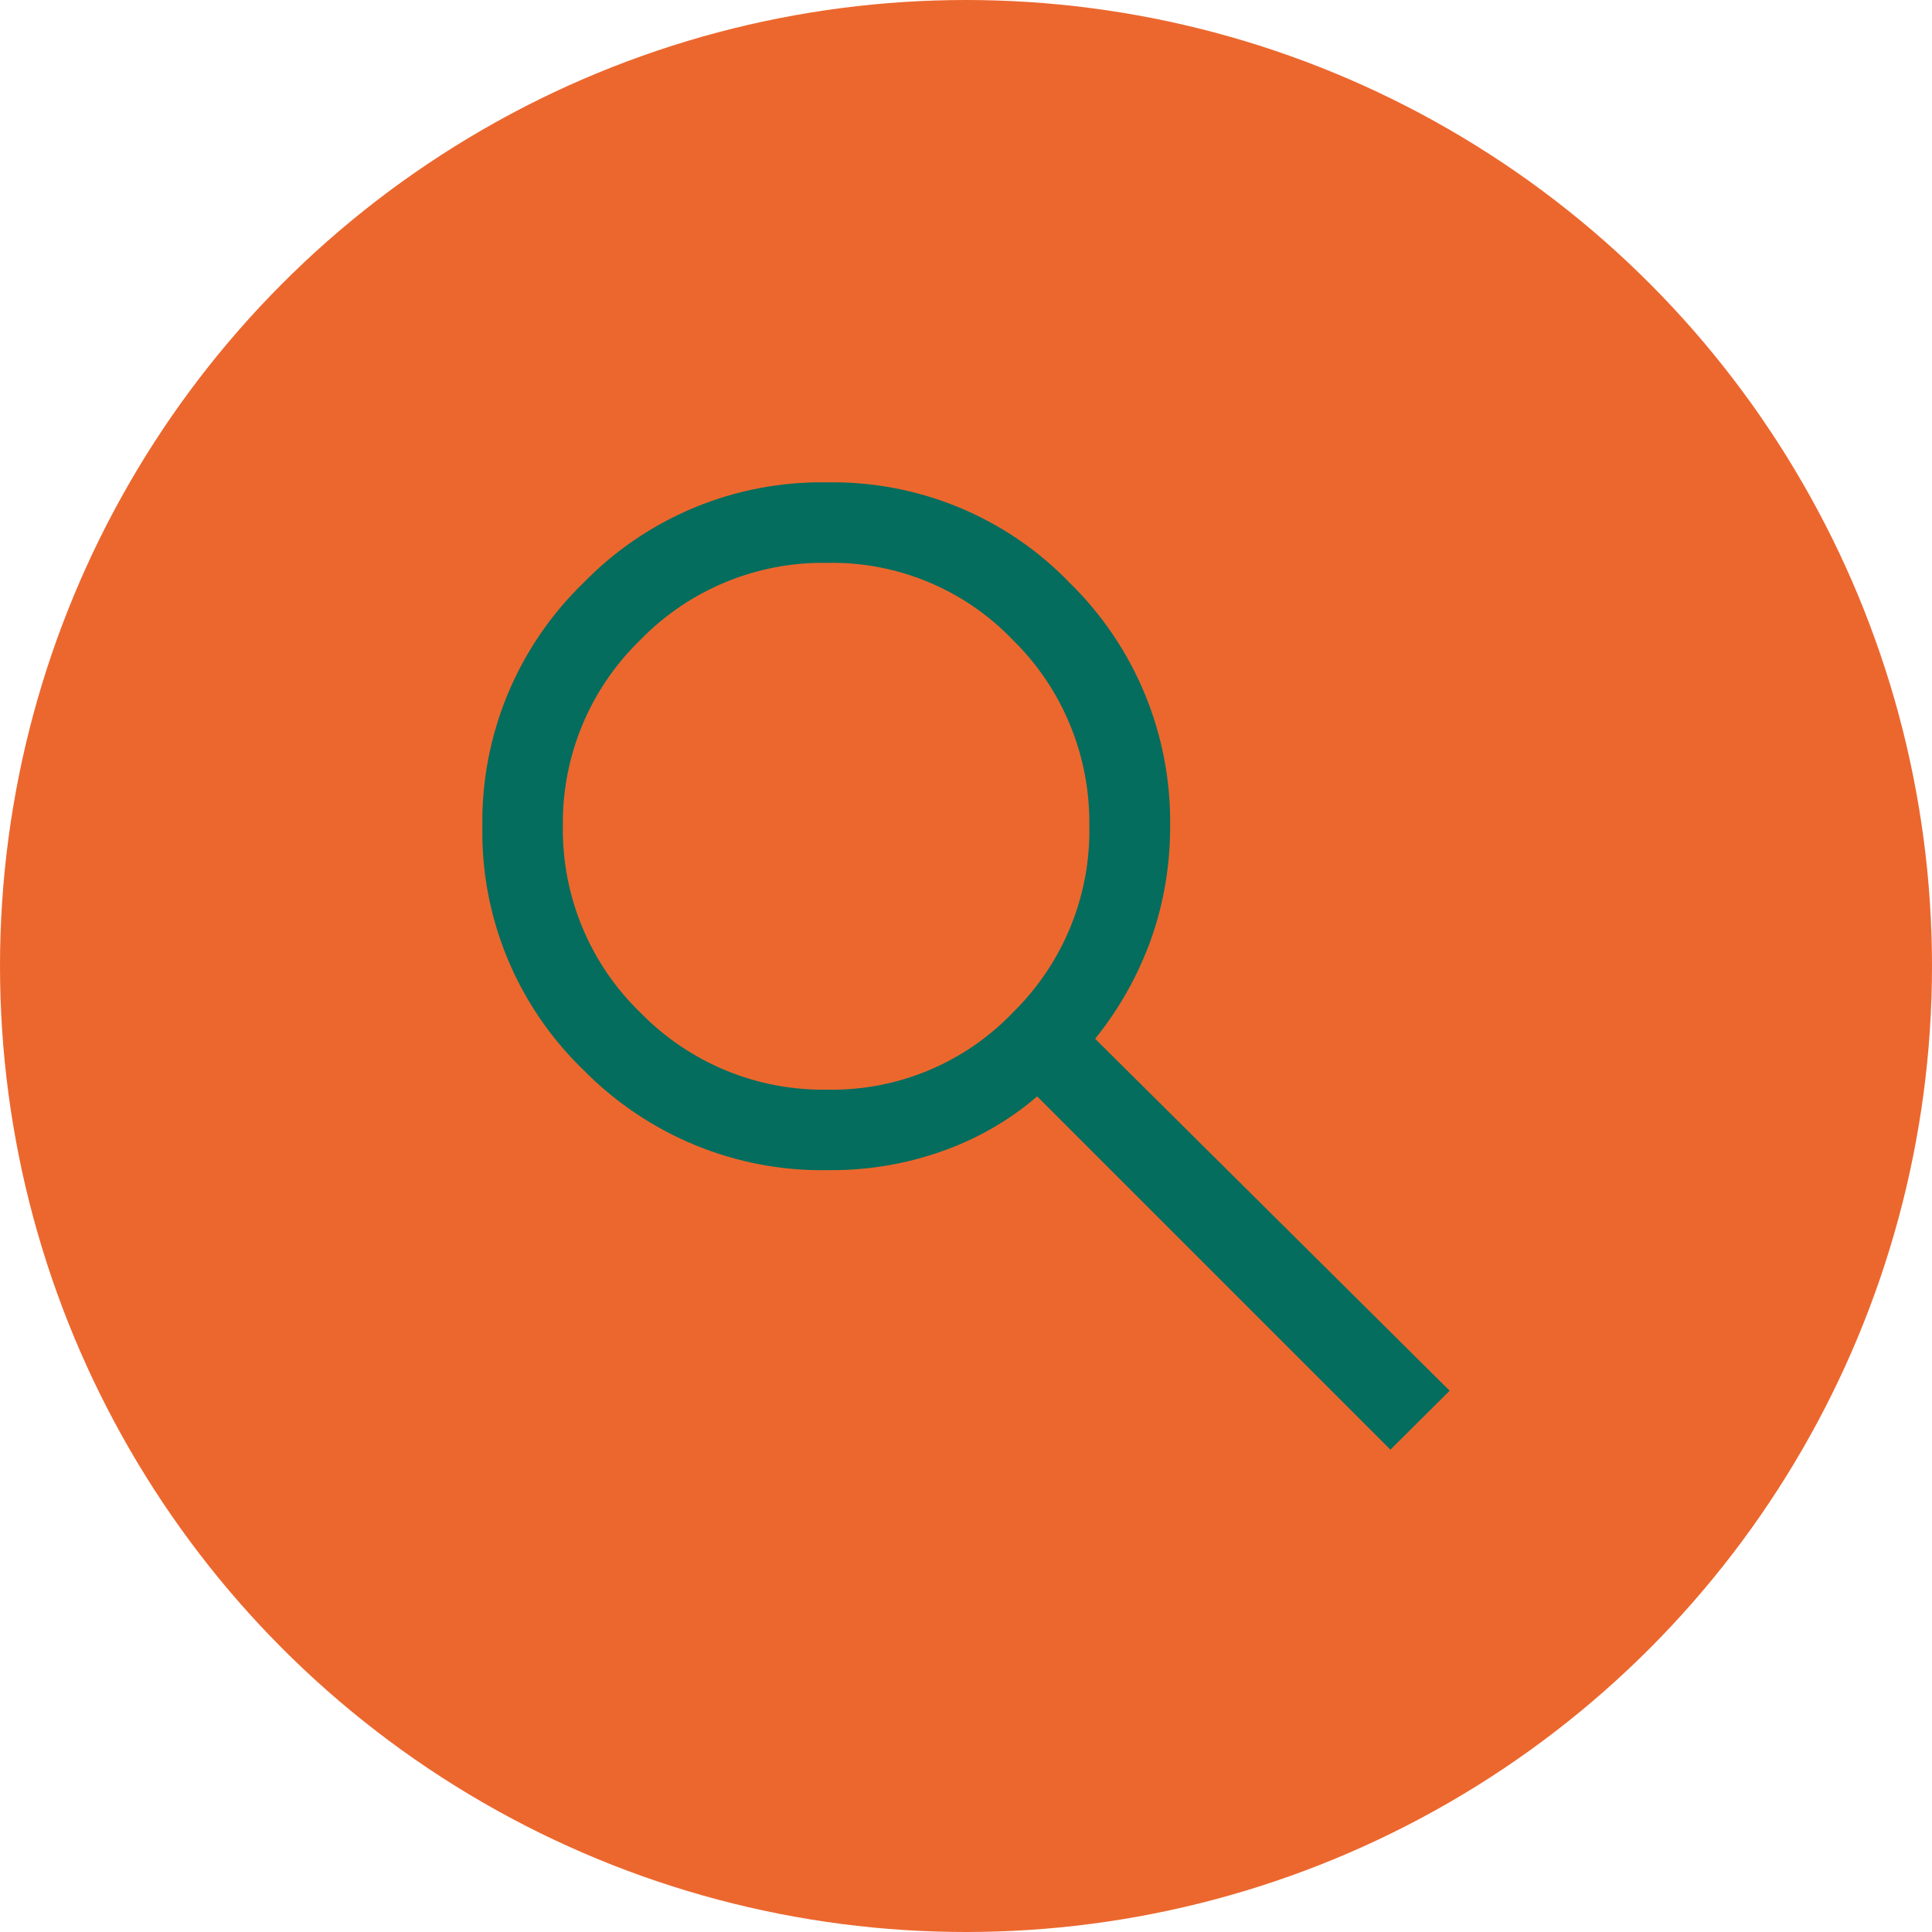
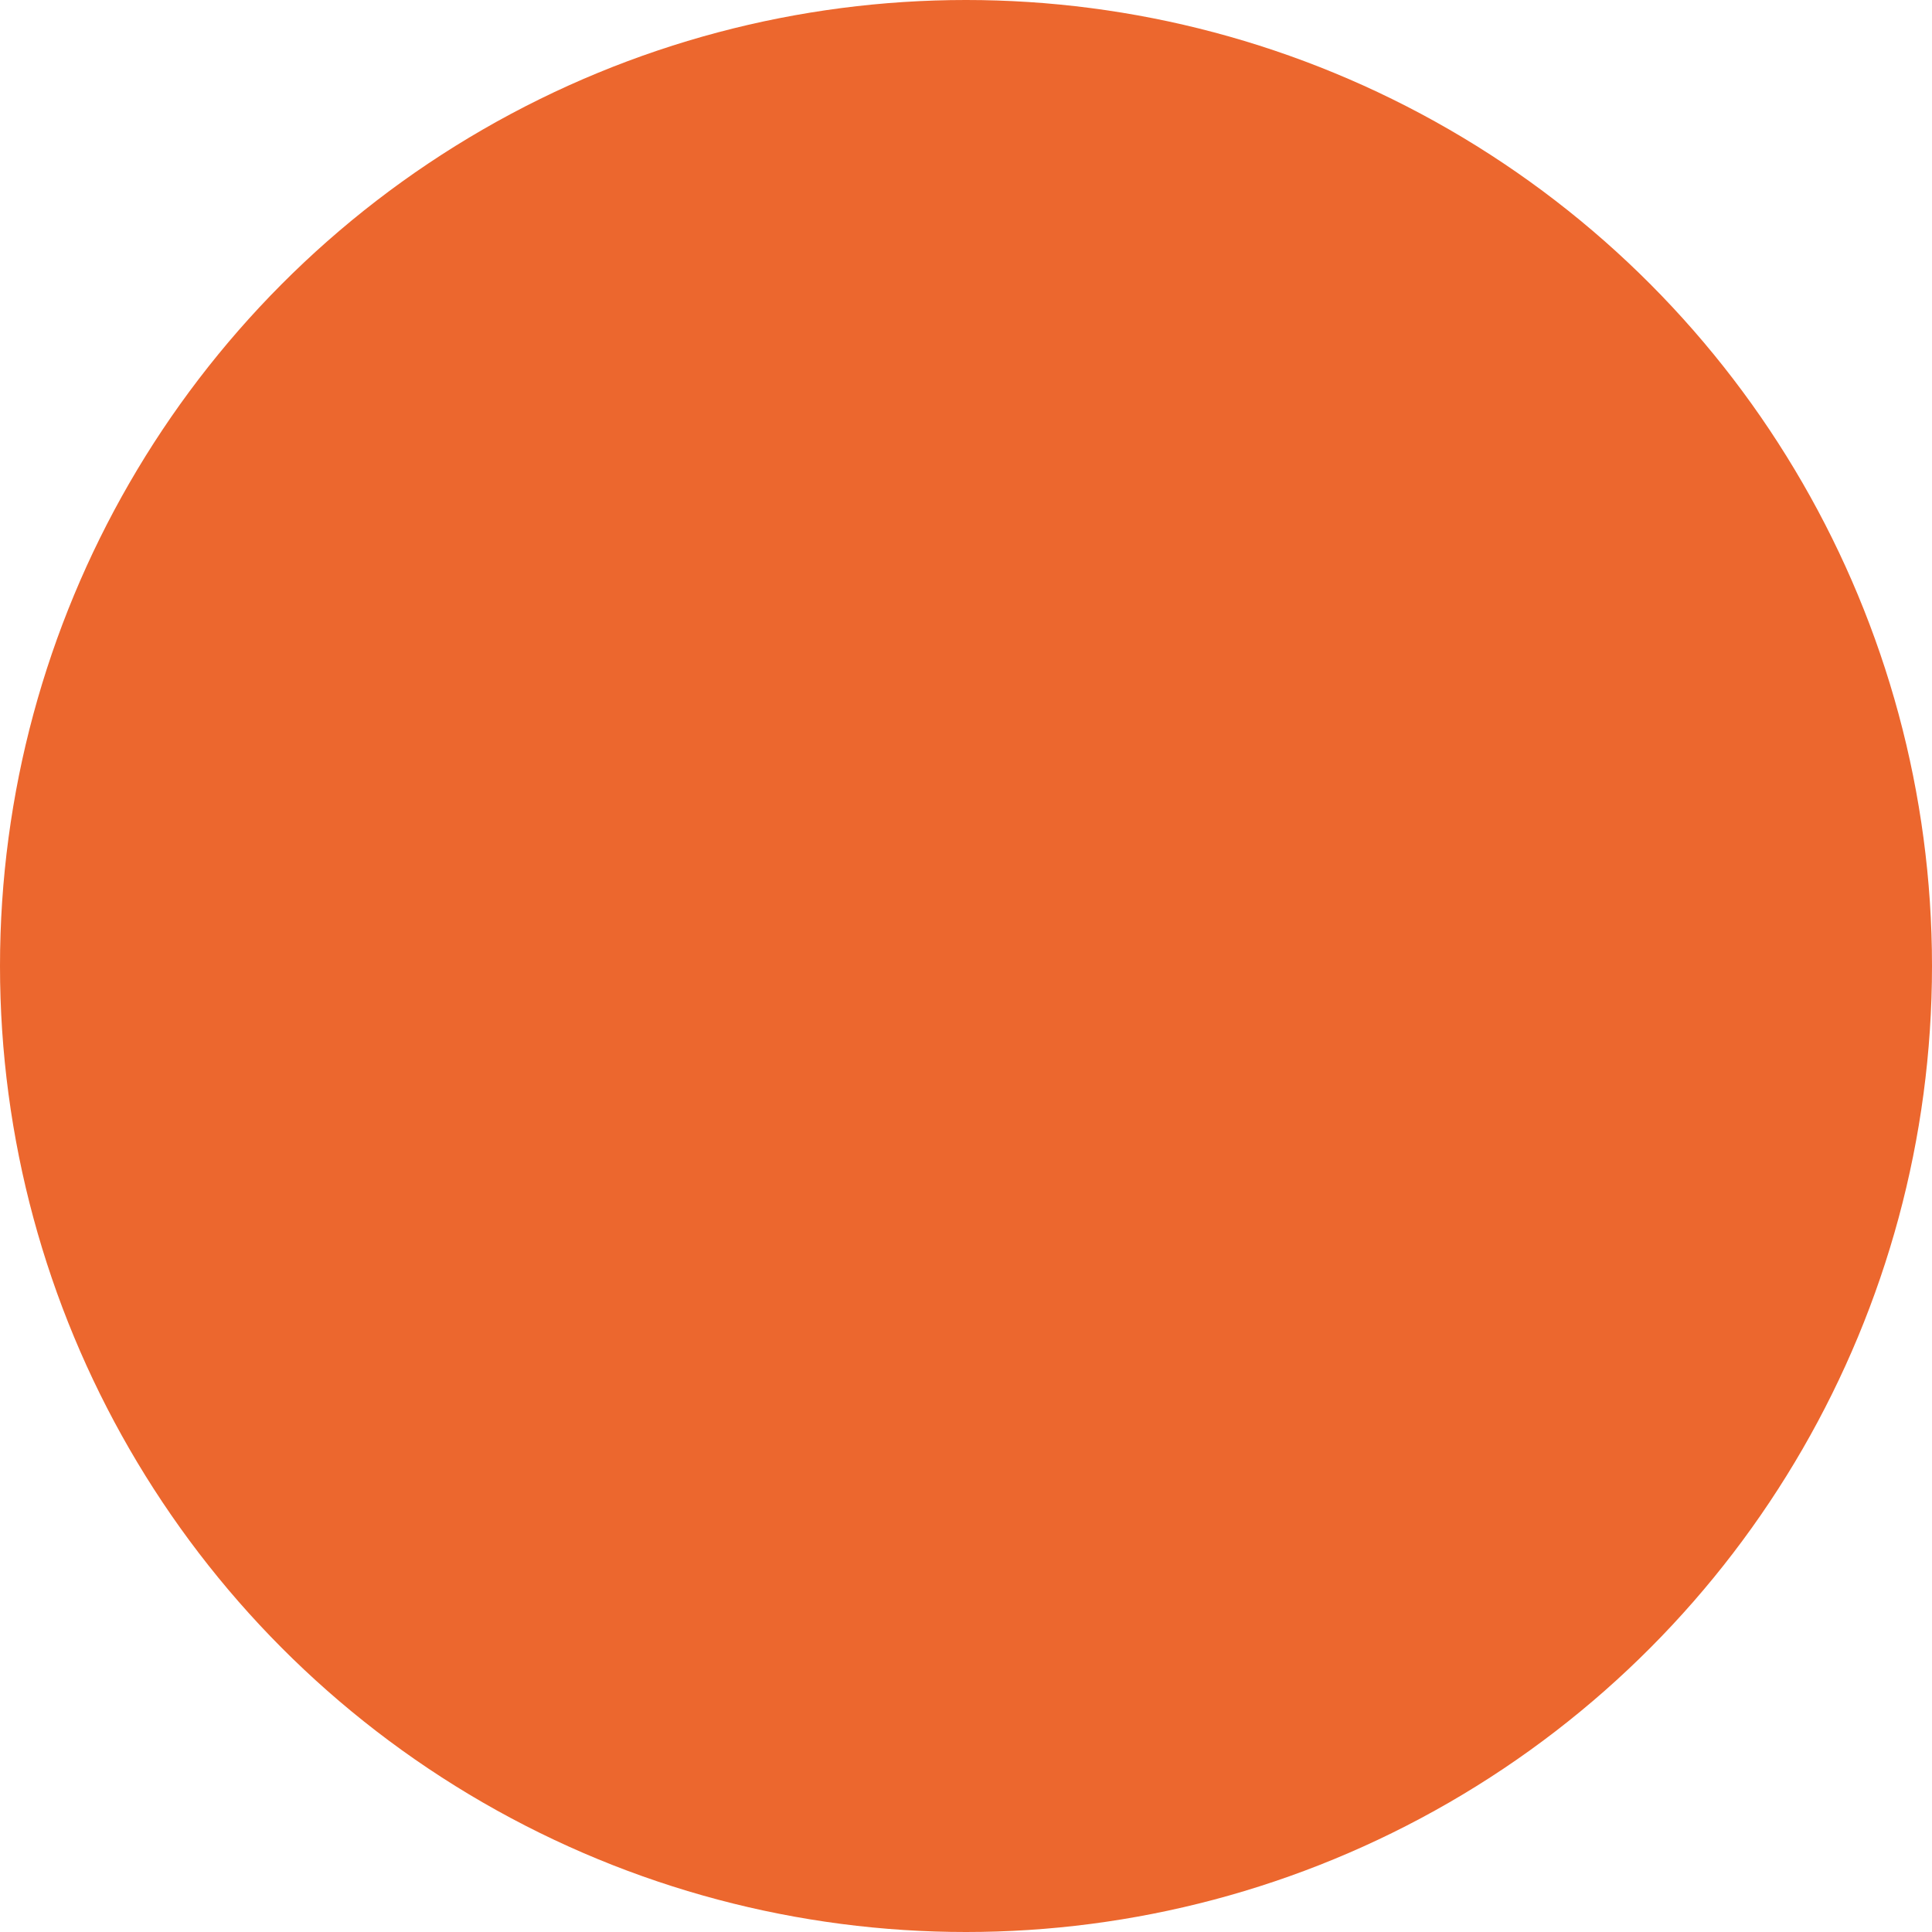
<svg xmlns="http://www.w3.org/2000/svg" id="a" viewBox="0 0 60 60" width="35" height="35">
  <defs>
    <style>.d{fill:#046d5d;}.e{fill:#ec672e;}</style>
  </defs>
  <circle id="b" class="e" cx="30" cy="30" r="30" />
-   <path id="c" class="d" d="M43.18,45.02l-10.97-10.97c-.86,.74-1.85,1.31-2.92,1.69-1.14,.41-2.34,.61-3.55,.6-2.87,.06-5.63-1.08-7.64-3.13-2.04-1.98-3.17-4.71-3.12-7.55-.04-2.84,1.09-5.57,3.13-7.55,1.98-2.04,4.72-3.18,7.57-3.13,2.84-.05,5.58,1.08,7.55,3.13,2.03,1.99,3.15,4.72,3.11,7.56,0,1.18-.19,2.35-.58,3.46-.4,1.13-.99,2.19-1.75,3.13l11.01,10.93-1.84,1.83Zm-17.48-11.18c2.17,.04,4.26-.83,5.76-2.4,1.55-1.52,2.41-3.61,2.37-5.78,.03-2.17-.82-4.26-2.37-5.78-1.5-1.57-3.59-2.44-5.76-2.4-2.19-.04-4.3,.83-5.82,2.4-1.56,1.51-2.43,3.6-2.4,5.78-.03,2.17,.84,4.27,2.4,5.78,1.53,1.57,3.63,2.44,5.82,2.4h0Z" />
</svg>